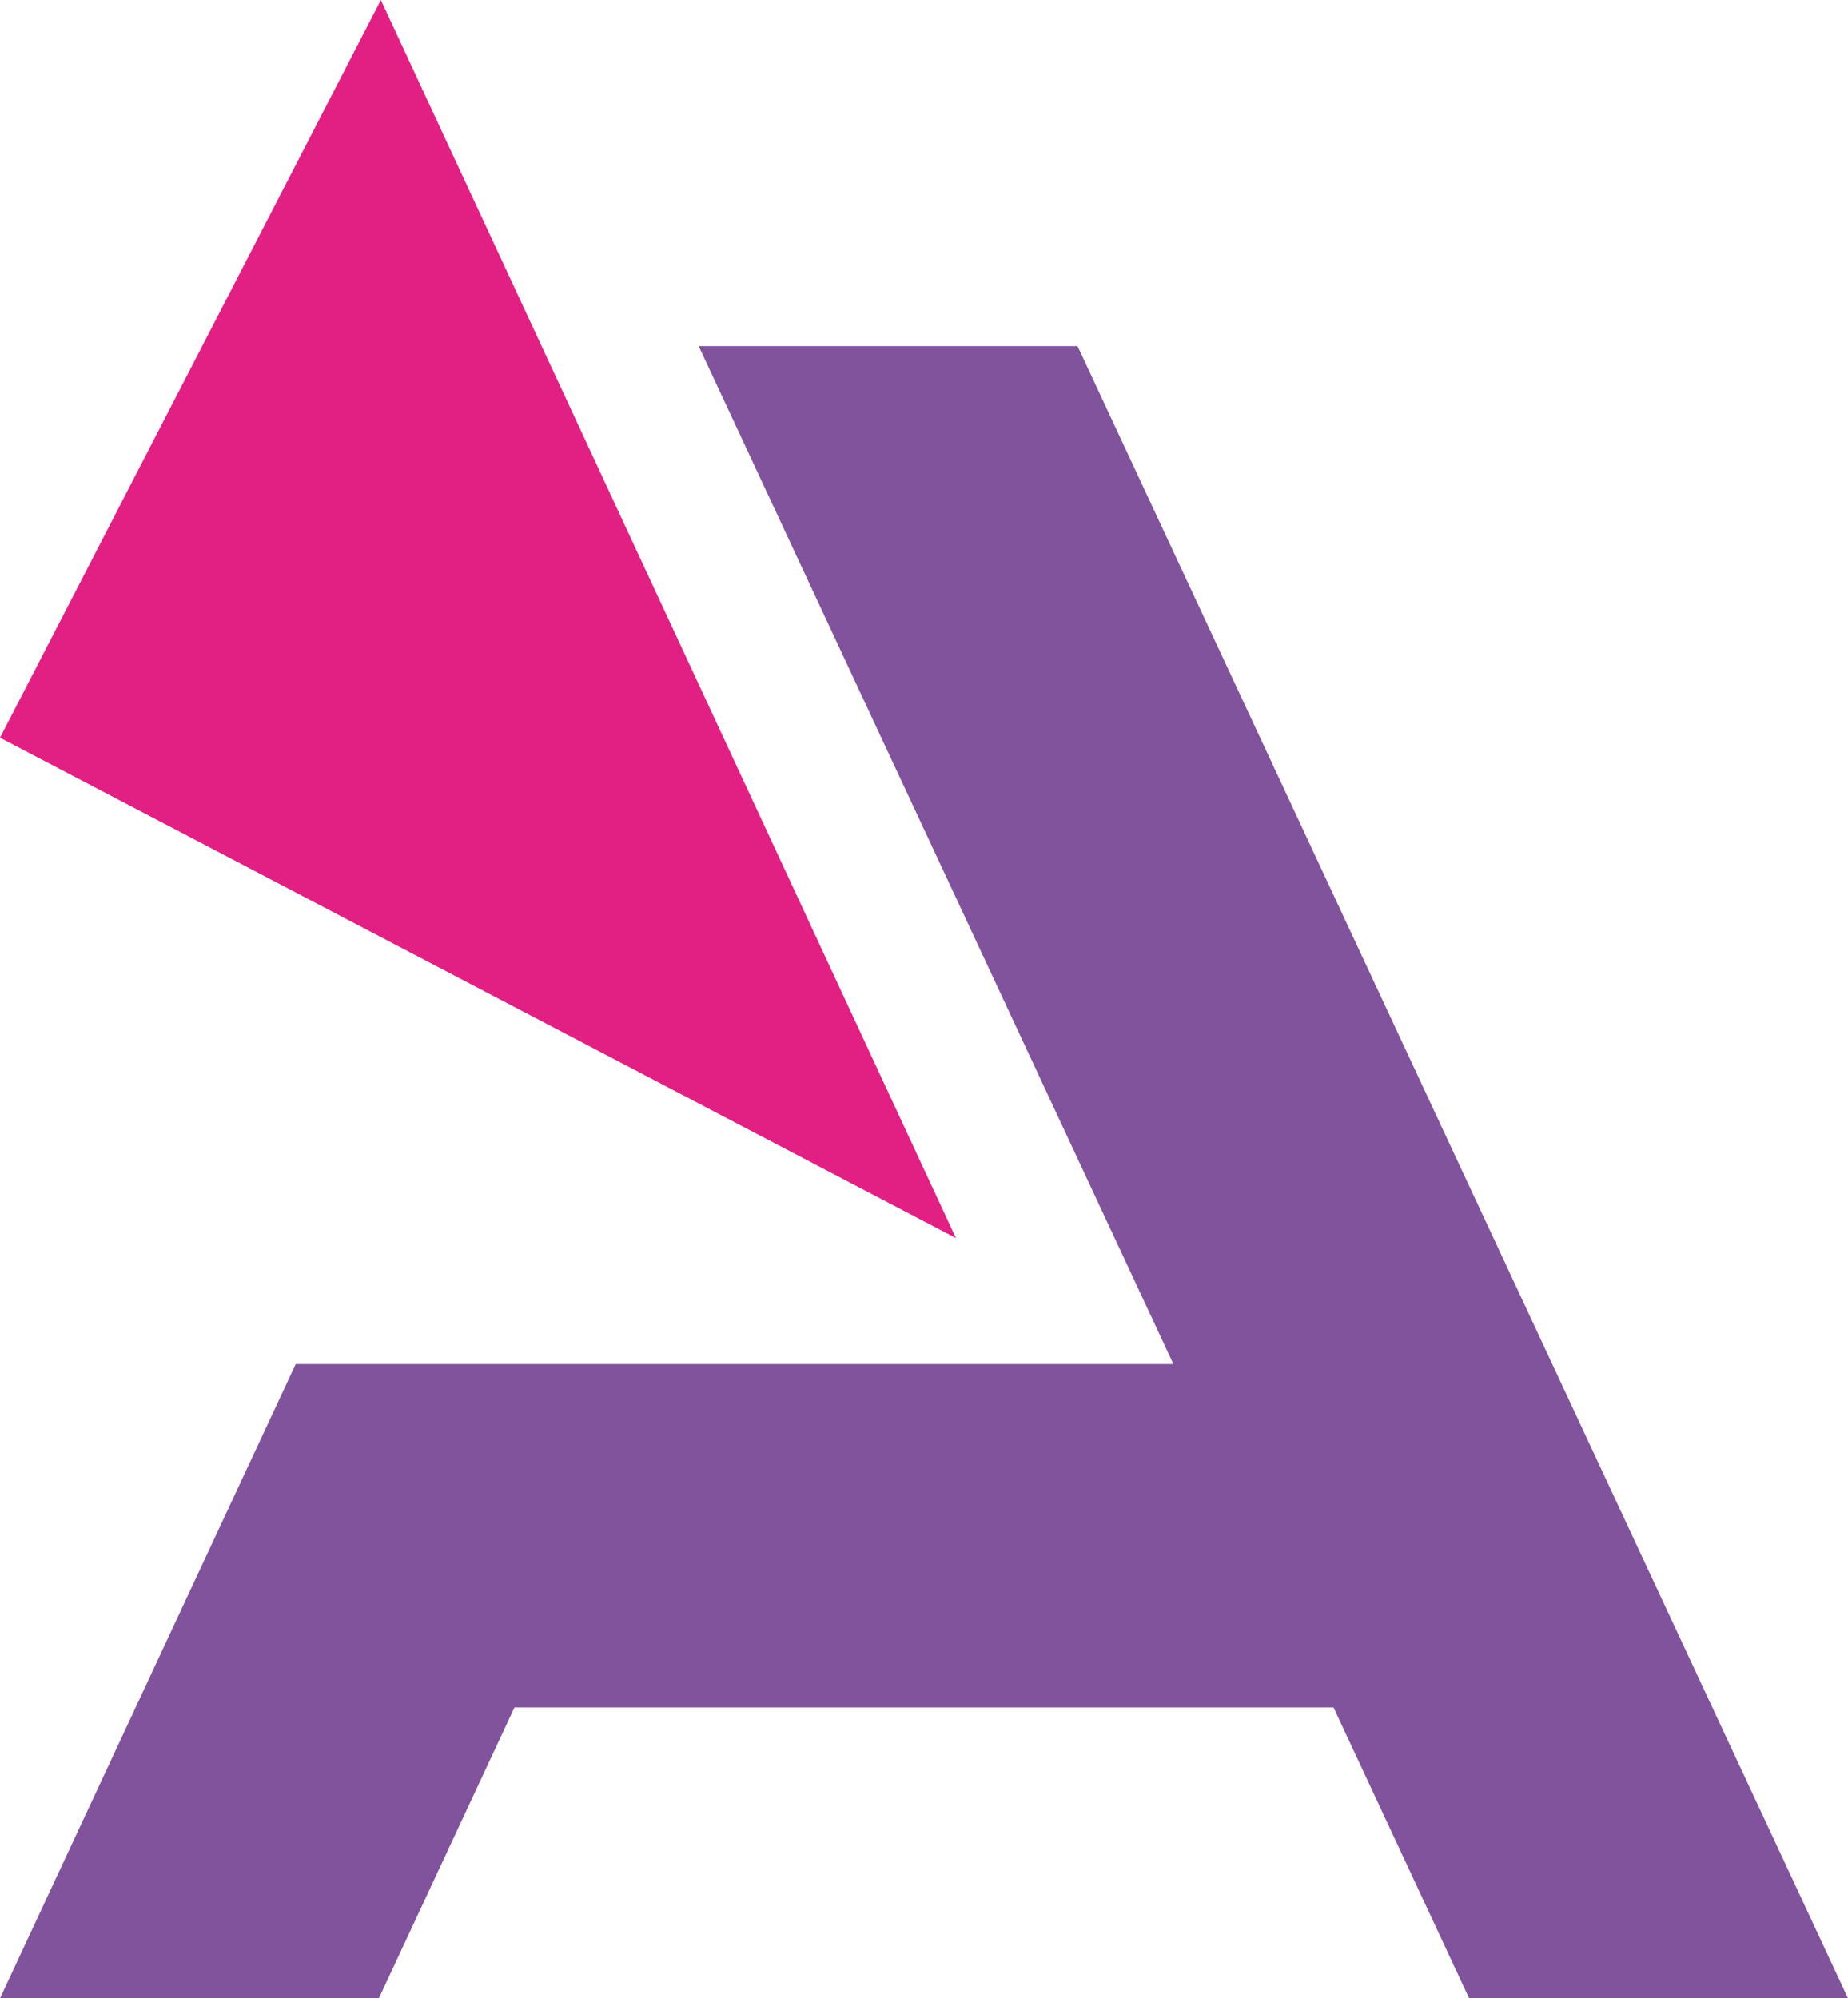
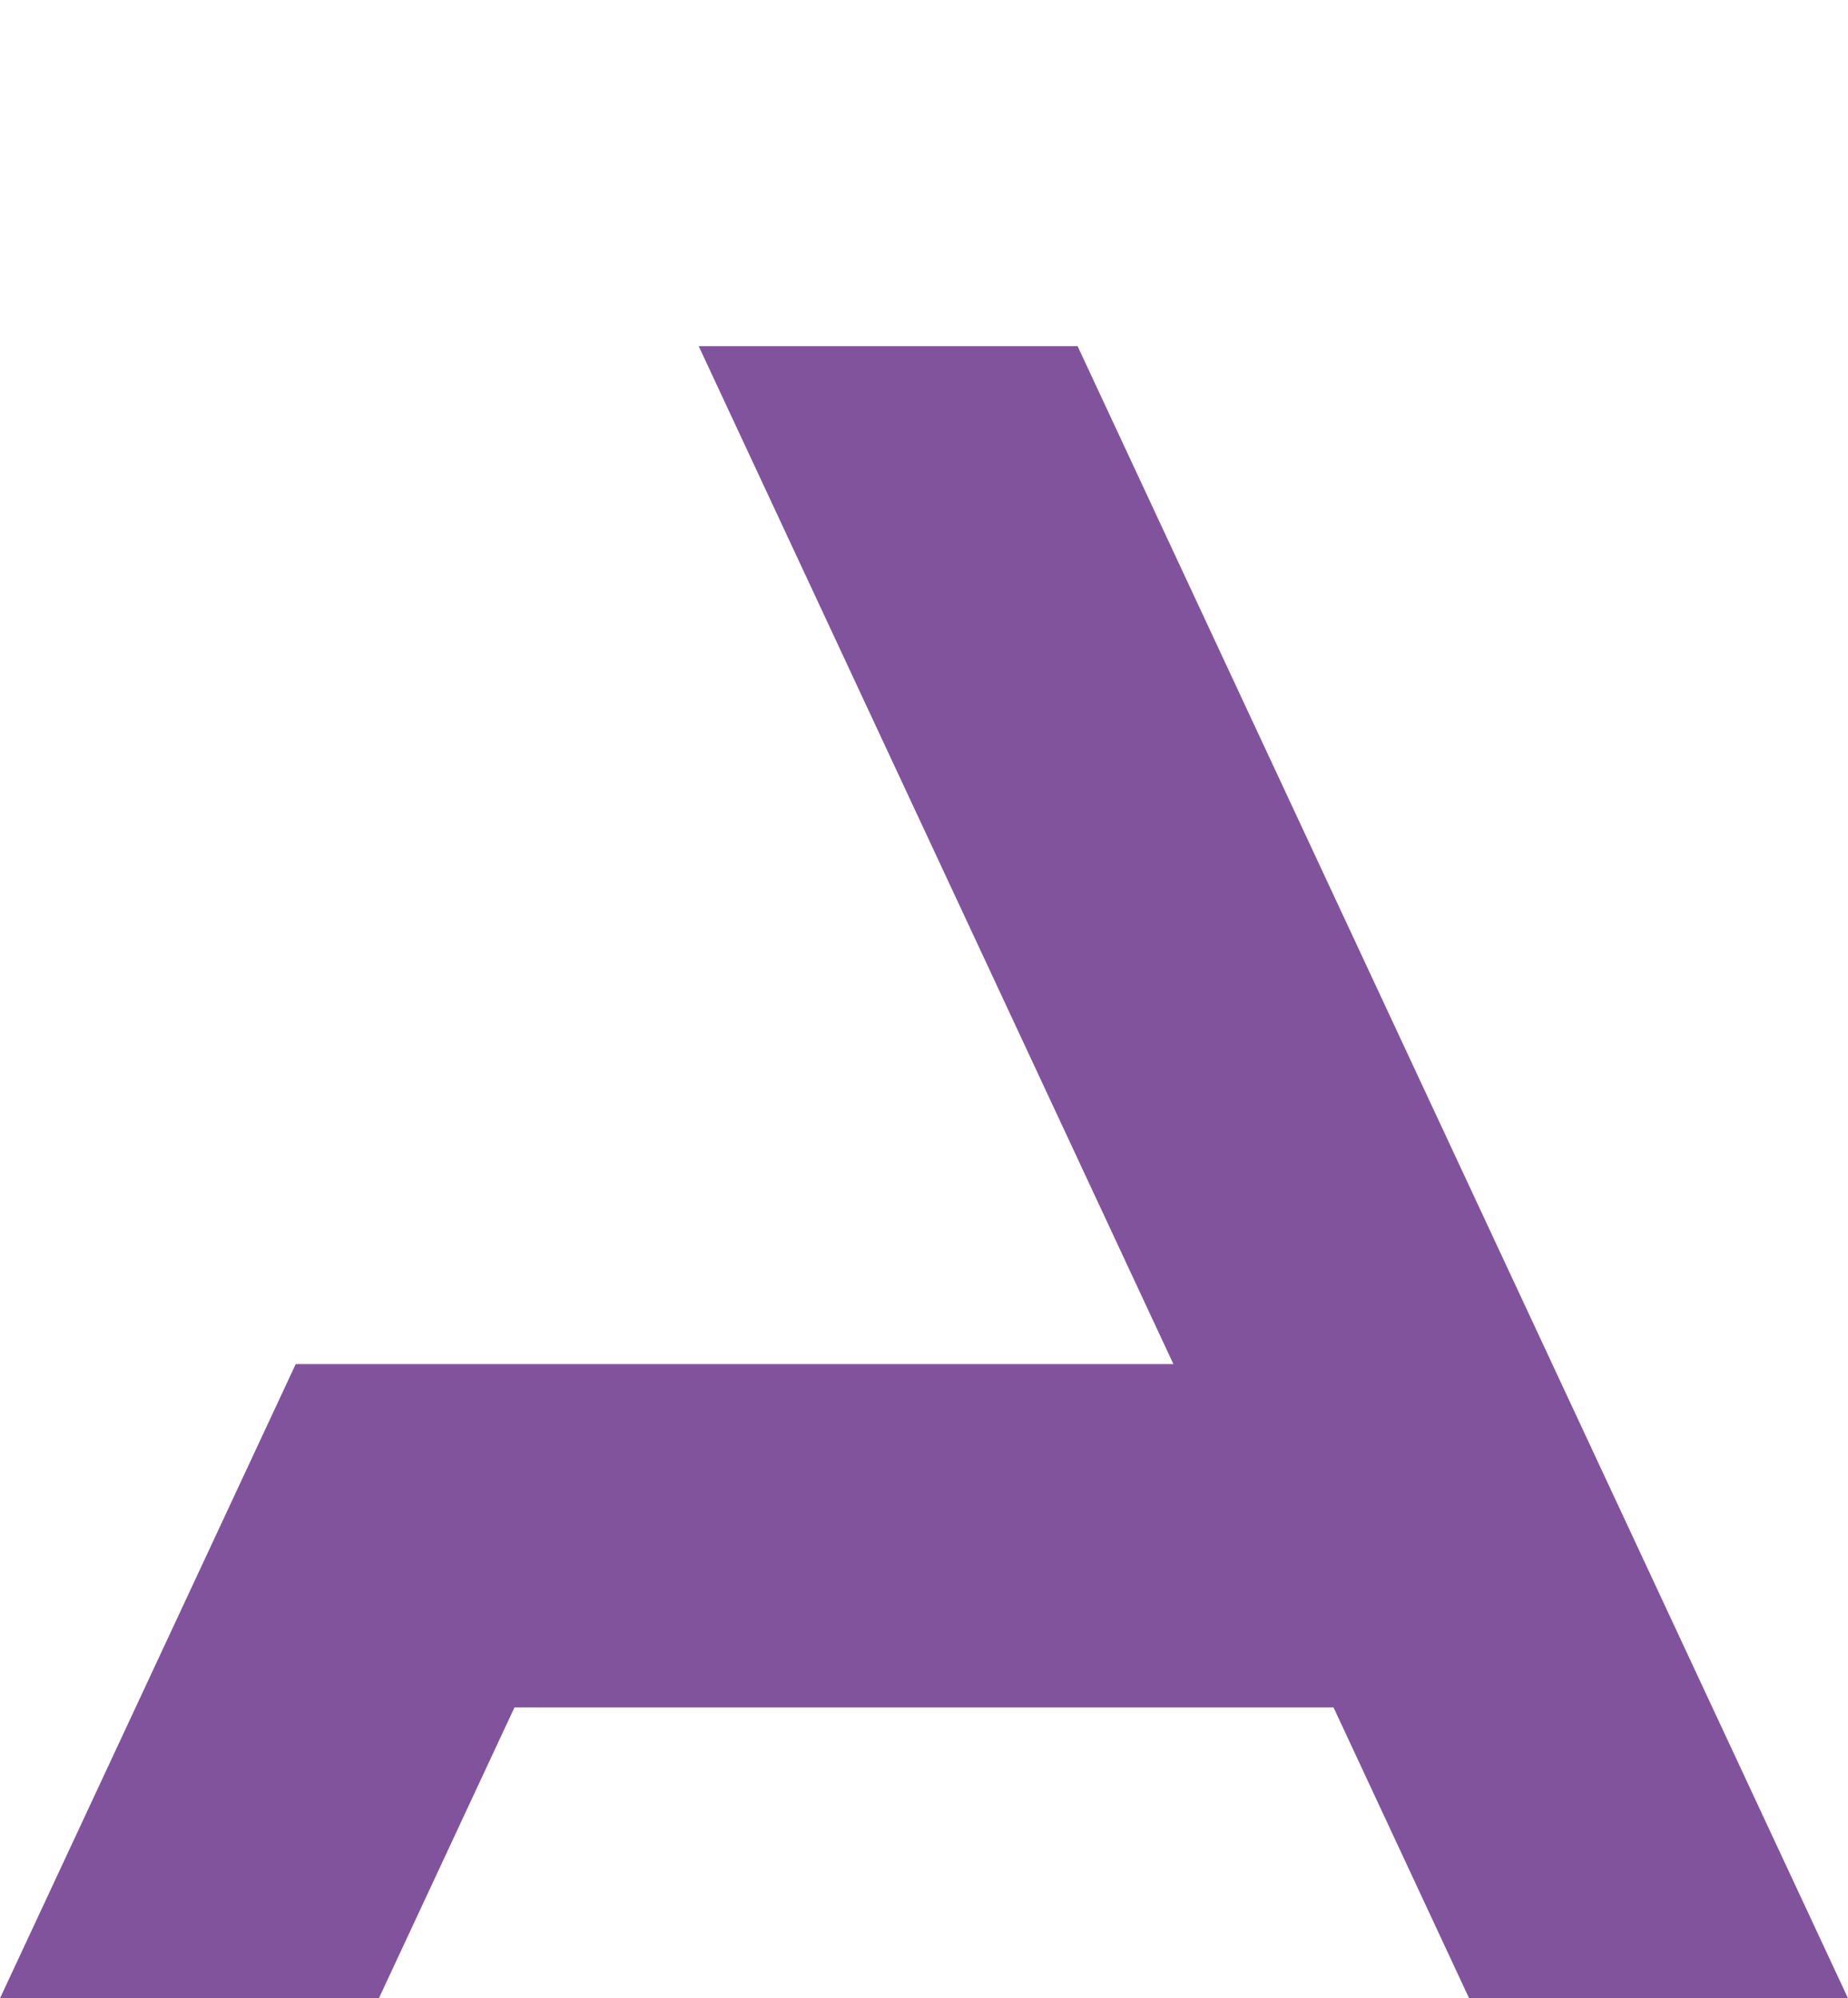
<svg xmlns="http://www.w3.org/2000/svg" viewBox="0 0 400 432.54">
  <defs>
    <style>.cls-1{fill:#82539d;}.cls-2{fill:#e22084;}</style>
  </defs>
  <title>Recurso 1</title>
  <g id="Capa_2" data-name="Capa 2">
    <g id="Capa_1-2" data-name="Capa 1">
      <polygon class="cls-1" points="233.24 74.92 400 432.54 317.99 432.54 288.64 369.58 111.36 369.58 82.01 432.54 0 432.54 64.01 295.26 253.98 295.26 151.23 74.92 233.24 74.92" />
-       <polygon class="cls-2" points="0 159.68 82.44 0 206.92 268 0 159.68" />
    </g>
  </g>
</svg>